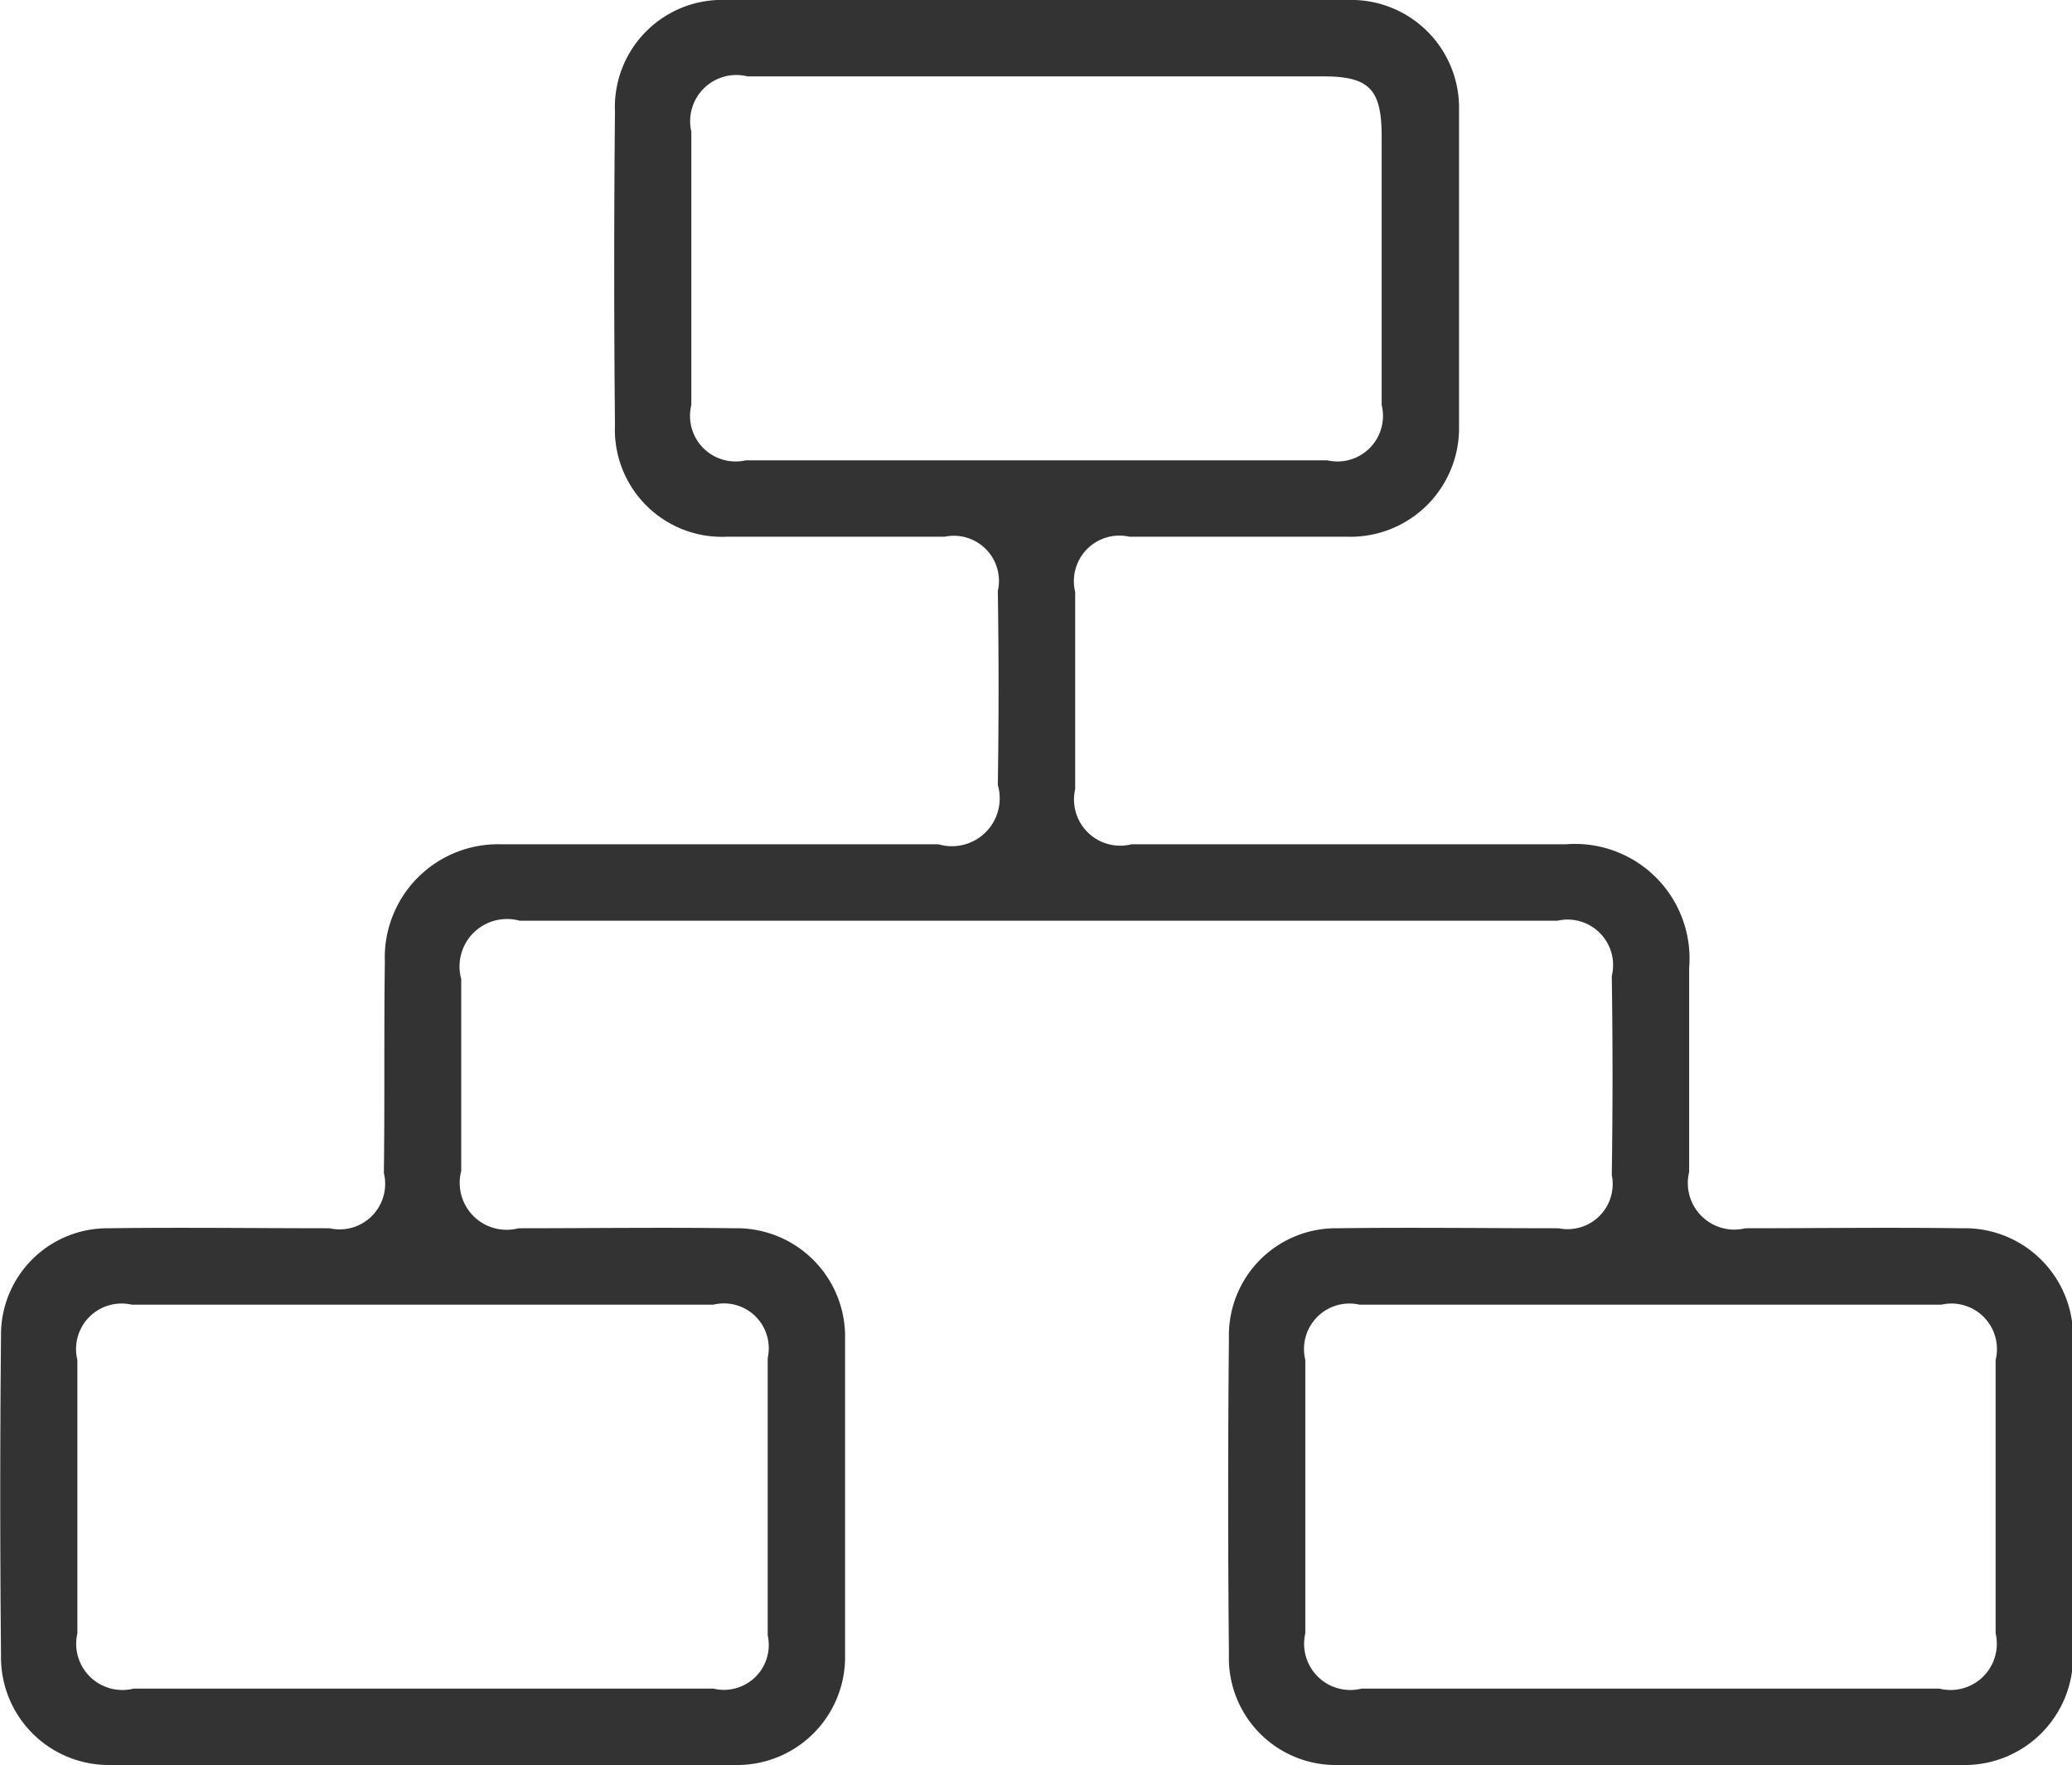
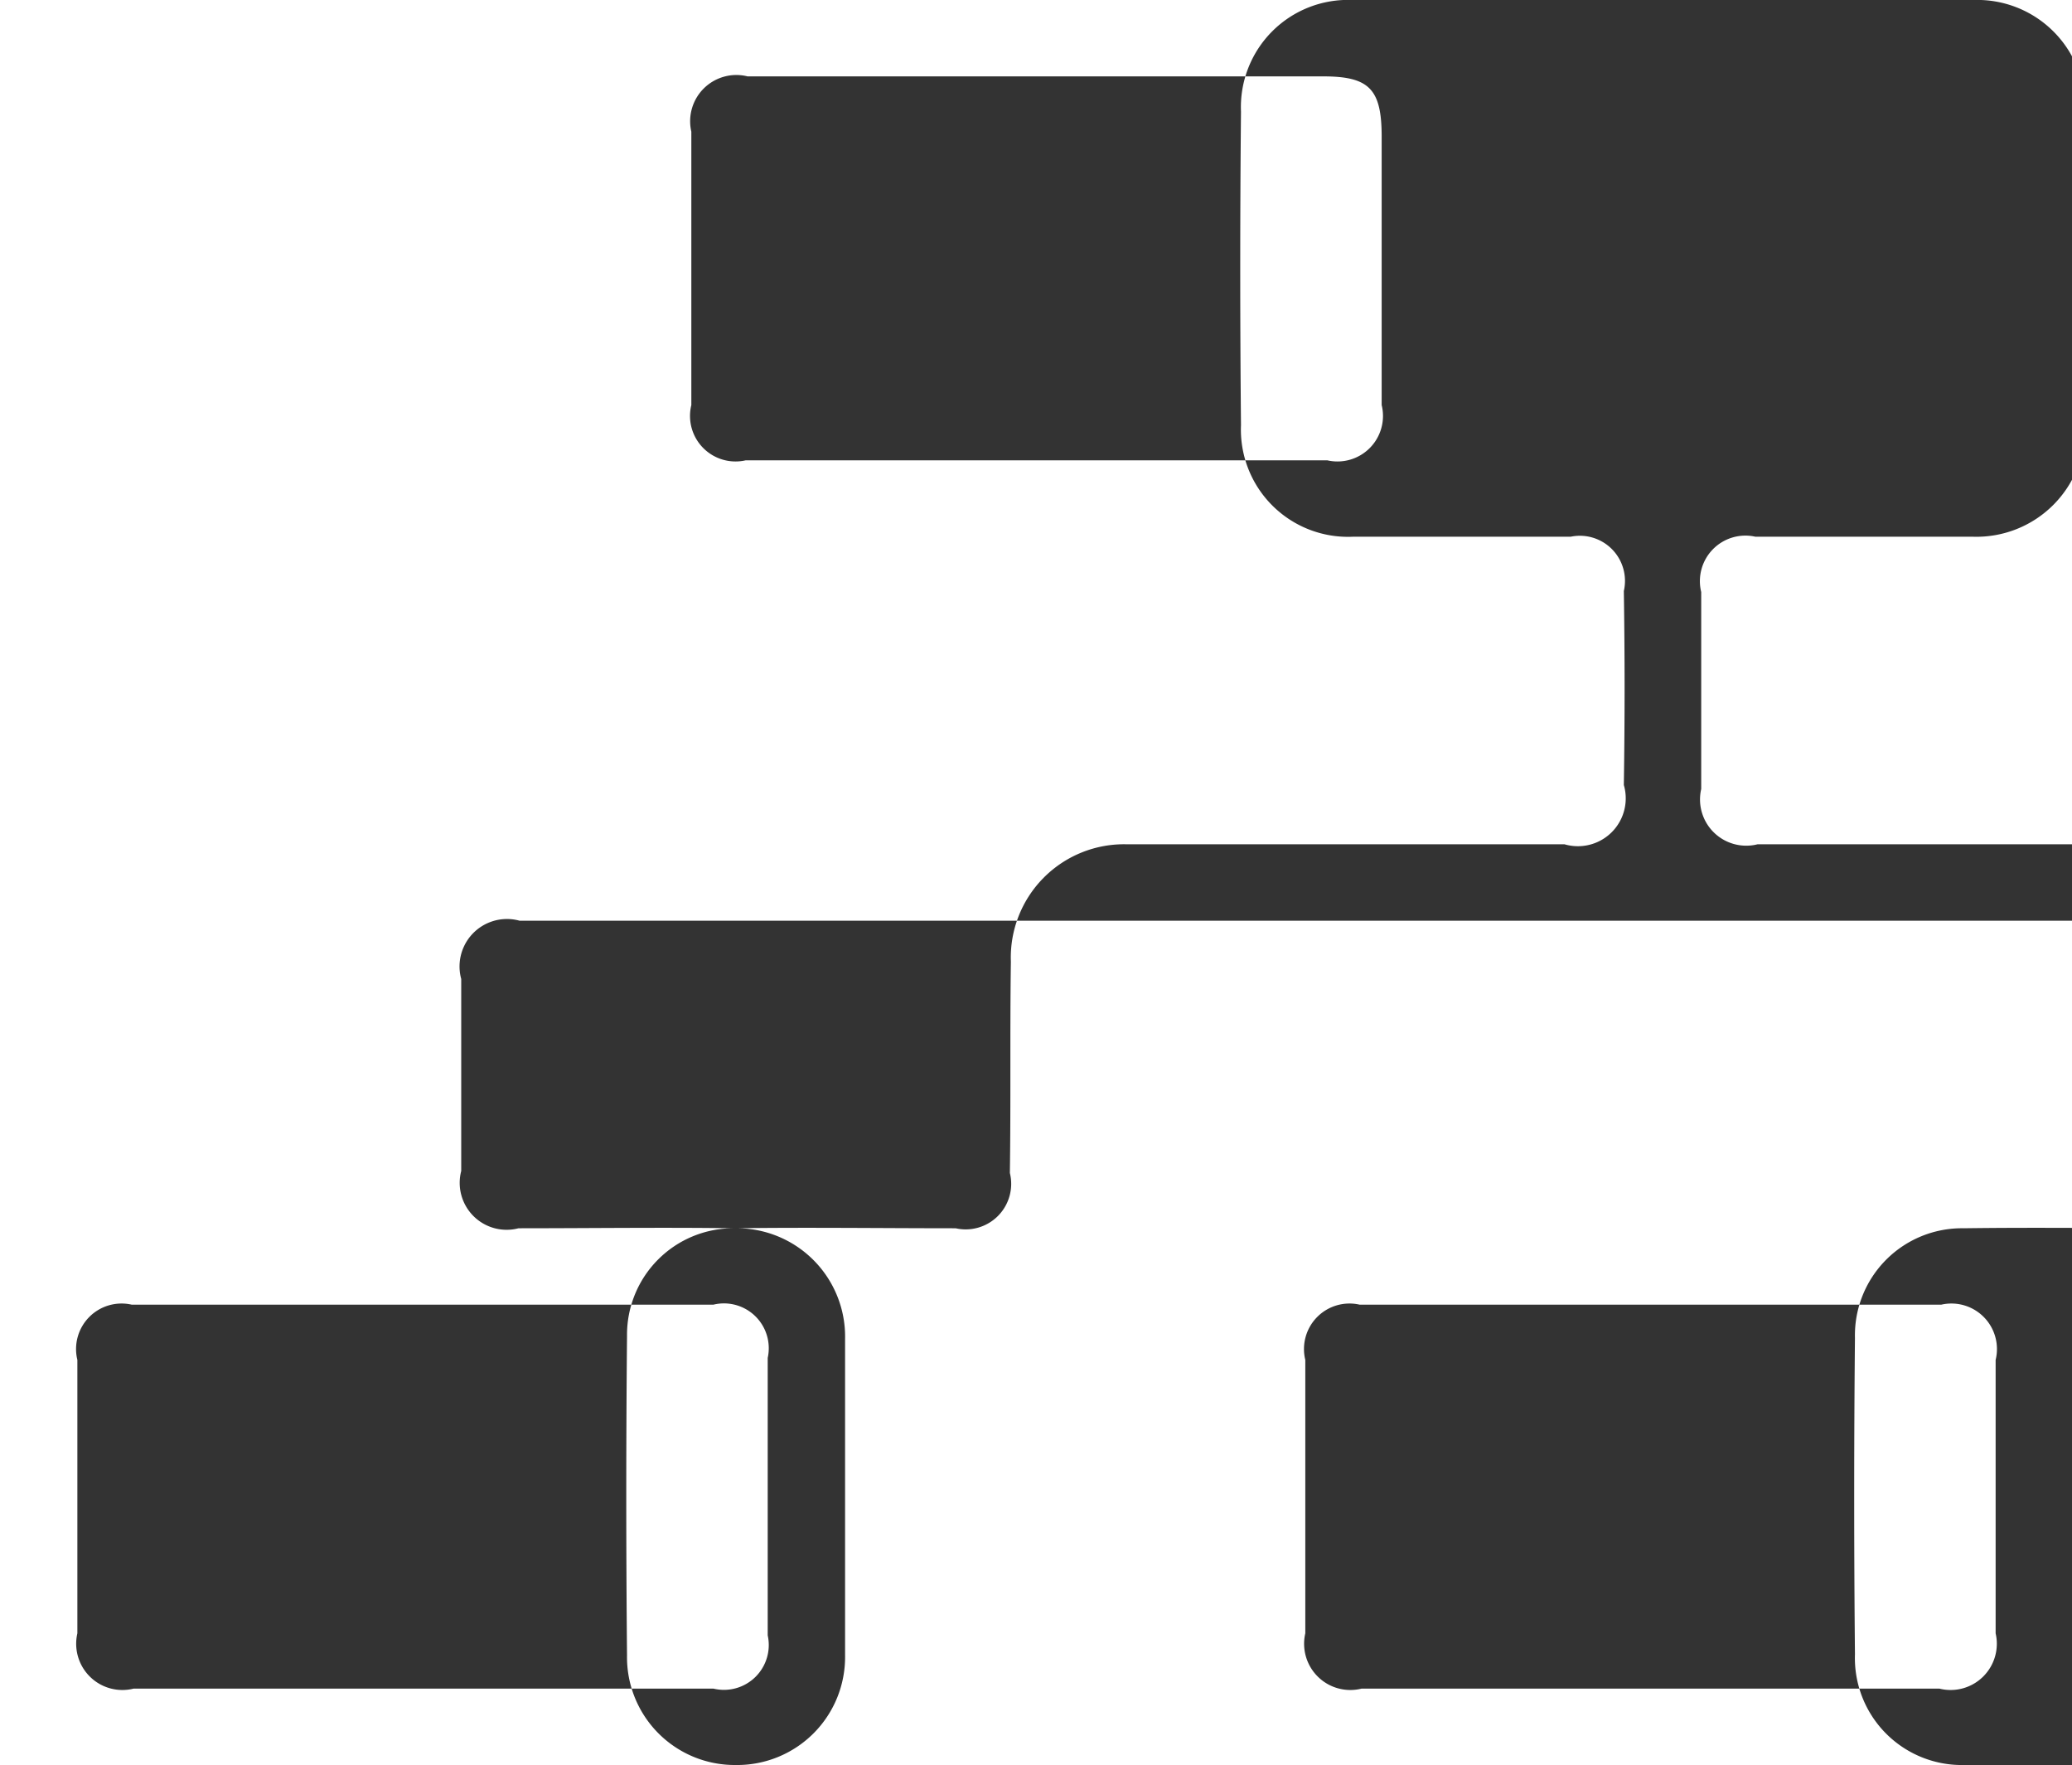
<svg xmlns="http://www.w3.org/2000/svg" width="20.62" height="17.56" viewBox="0 0 20.62 17.56">
  <defs>
    <style>
      .cls-1 {
        fill: #333;
        fill-rule: evenodd;
      }
    </style>
  </defs>
-   <path id="gonceshimw3" class="cls-1" d="M1092.27,3331.41h-5.13a0.472,0.472,0,0,0-.58.58v1.91a0.467,0.467,0,0,0,.57.57c0.72,0,1.43-.01,2.15,0a1.078,1.078,0,0,1,1.1,1.1v3.15a1.074,1.074,0,0,1-1.09,1.09h-6.23a1.072,1.072,0,0,1-1.08-1.09q-0.015-1.59,0-3.18a1.059,1.059,0,0,1,1.07-1.07c0.73-.01,1.46,0,2.2,0a0.453,0.453,0,0,0,.54-0.55c0.01-.7,0-1.4.01-2.1a1.127,1.127,0,0,1,1.16-1.17h4.35a0.476,0.476,0,0,0,.59-0.59c0.01-.65.01-1.29,0-1.93a0.449,0.449,0,0,0-.53-0.54h-2.17a1.066,1.066,0,0,1-1.11-1.11q-0.015-1.56,0-3.12a1.066,1.066,0,0,1,1.11-1.11h6.18a1.073,1.073,0,0,1,1.11,1.09v3.15a1.081,1.081,0,0,1-1.11,1.1h-2.17a0.453,0.453,0,0,0-.54.55v1.96a0.46,0.46,0,0,0,.56.55h4.32a1.14,1.14,0,0,1,1.23,1.23v2.03a0.463,0.463,0,0,0,.56.56c0.71,0,1.43-.01,2.15,0a1.077,1.077,0,0,1,1.11,1.11v3.13a1.078,1.078,0,0,1-1.1,1.1h-6.21a1.064,1.064,0,0,1-1.09-1.1q-0.015-1.575,0-3.15a1.065,1.065,0,0,1,1.08-1.09c0.73-.01,1.47,0,2.2,0a0.449,0.449,0,0,0,.53-0.53q0.015-.99,0-1.98a0.453,0.453,0,0,0-.54-0.55h-5.2Zm0.03-8.4h-2.89a0.46,0.46,0,0,0-.56.55v2.72a0.453,0.453,0,0,0,.54.55h5.79a0.453,0.453,0,0,0,.54-0.55v-2.67c0-.47-0.12-0.6-0.58-0.6h-2.84Zm-6.14,16.04h2.91a0.446,0.446,0,0,0,.54-0.53v-2.76a0.446,0.446,0,0,0-.54-0.53h-5.79a0.453,0.453,0,0,0-.54.55v2.72a0.46,0.46,0,0,0,.56.55h2.86Zm12.22,0h2.89a0.46,0.46,0,0,0,.56-0.55v-2.72a0.453,0.453,0,0,0-.54-0.55h-5.79a0.453,0.453,0,0,0-.54.55v2.72a0.46,0.46,0,0,0,.56.55h2.86Z" transform="translate(-1081.97 -3322.25)" />
+   <path id="gonceshimw3" class="cls-1" d="M1092.27,3331.41h-5.13a0.472,0.472,0,0,0-.58.58v1.91a0.467,0.467,0,0,0,.57.57c0.72,0,1.43-.01,2.15,0a1.078,1.078,0,0,1,1.1,1.1v3.15a1.074,1.074,0,0,1-1.09,1.09a1.072,1.072,0,0,1-1.08-1.09q-0.015-1.59,0-3.18a1.059,1.059,0,0,1,1.07-1.07c0.73-.01,1.46,0,2.2,0a0.453,0.453,0,0,0,.54-0.55c0.01-.7,0-1.4.01-2.1a1.127,1.127,0,0,1,1.16-1.17h4.35a0.476,0.476,0,0,0,.59-0.59c0.01-.65.01-1.29,0-1.93a0.449,0.449,0,0,0-.53-0.54h-2.17a1.066,1.066,0,0,1-1.11-1.11q-0.015-1.56,0-3.12a1.066,1.066,0,0,1,1.11-1.11h6.18a1.073,1.073,0,0,1,1.11,1.09v3.15a1.081,1.081,0,0,1-1.11,1.1h-2.17a0.453,0.453,0,0,0-.54.55v1.96a0.46,0.46,0,0,0,.56.55h4.32a1.14,1.14,0,0,1,1.23,1.23v2.03a0.463,0.463,0,0,0,.56.56c0.71,0,1.43-.01,2.15,0a1.077,1.077,0,0,1,1.11,1.11v3.13a1.078,1.078,0,0,1-1.1,1.1h-6.21a1.064,1.064,0,0,1-1.09-1.1q-0.015-1.575,0-3.15a1.065,1.065,0,0,1,1.08-1.09c0.73-.01,1.47,0,2.2,0a0.449,0.449,0,0,0,.53-0.53q0.015-.99,0-1.98a0.453,0.453,0,0,0-.54-0.55h-5.2Zm0.03-8.4h-2.89a0.46,0.46,0,0,0-.56.55v2.72a0.453,0.453,0,0,0,.54.55h5.79a0.453,0.453,0,0,0,.54-0.55v-2.67c0-.47-0.12-0.6-0.58-0.6h-2.84Zm-6.14,16.04h2.91a0.446,0.446,0,0,0,.54-0.53v-2.76a0.446,0.446,0,0,0-.54-0.53h-5.79a0.453,0.453,0,0,0-.54.55v2.72a0.46,0.46,0,0,0,.56.55h2.86Zm12.22,0h2.89a0.46,0.46,0,0,0,.56-0.55v-2.72a0.453,0.453,0,0,0-.54-0.55h-5.79a0.453,0.453,0,0,0-.54.55v2.72a0.46,0.46,0,0,0,.56.55h2.86Z" transform="translate(-1081.97 -3322.25)" />
</svg>